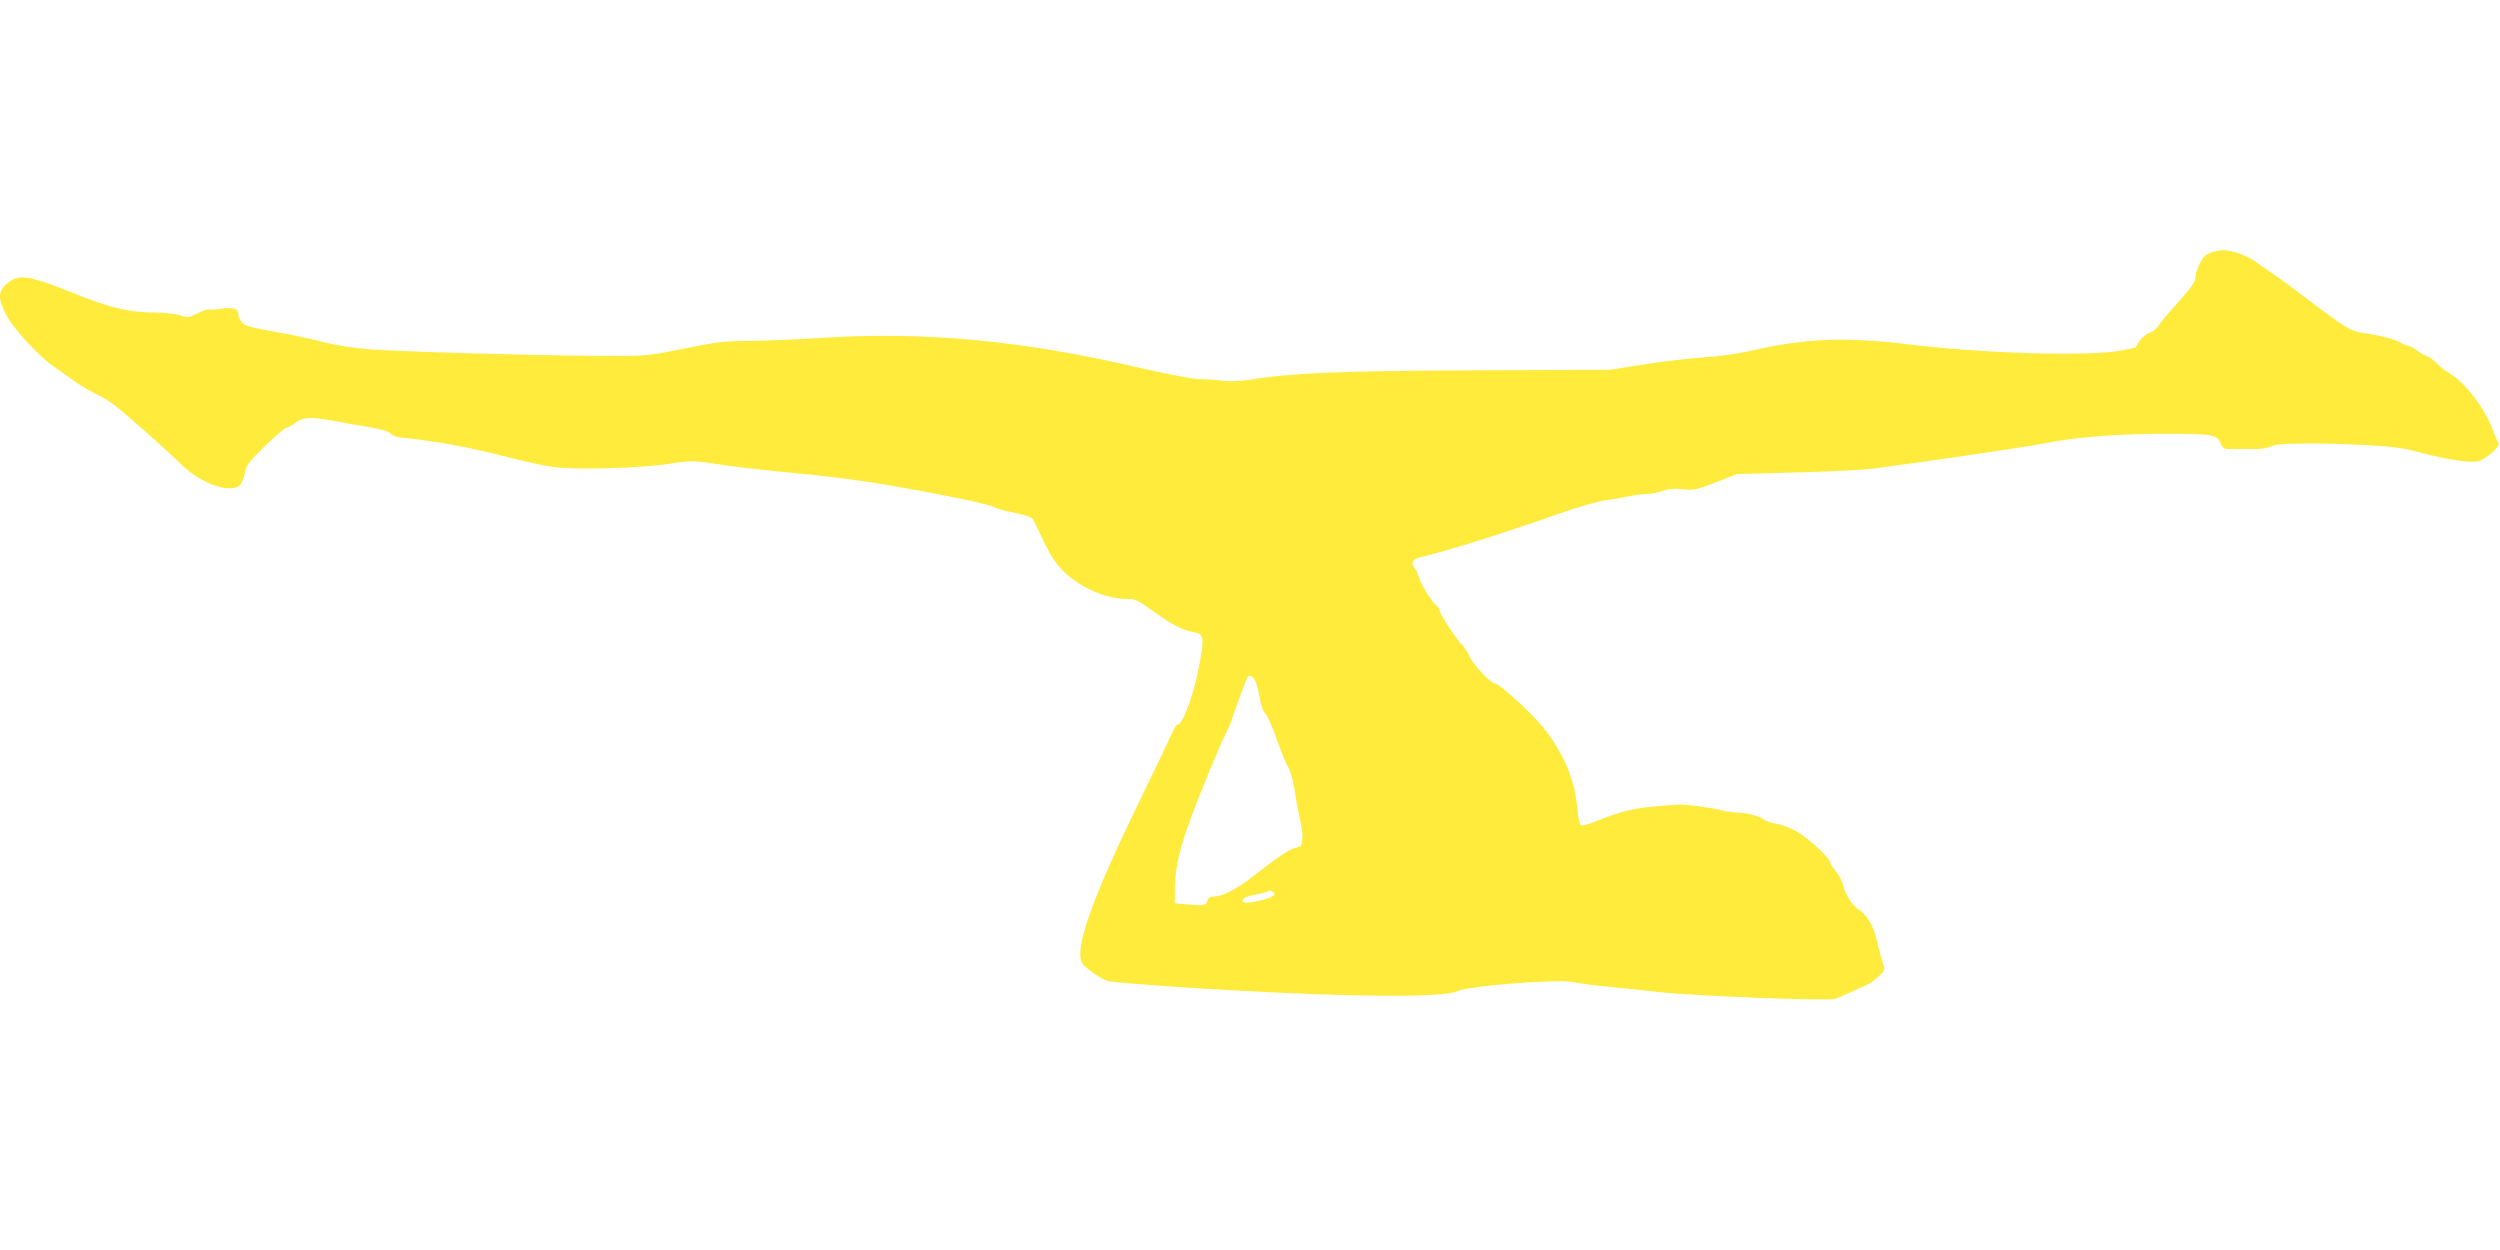
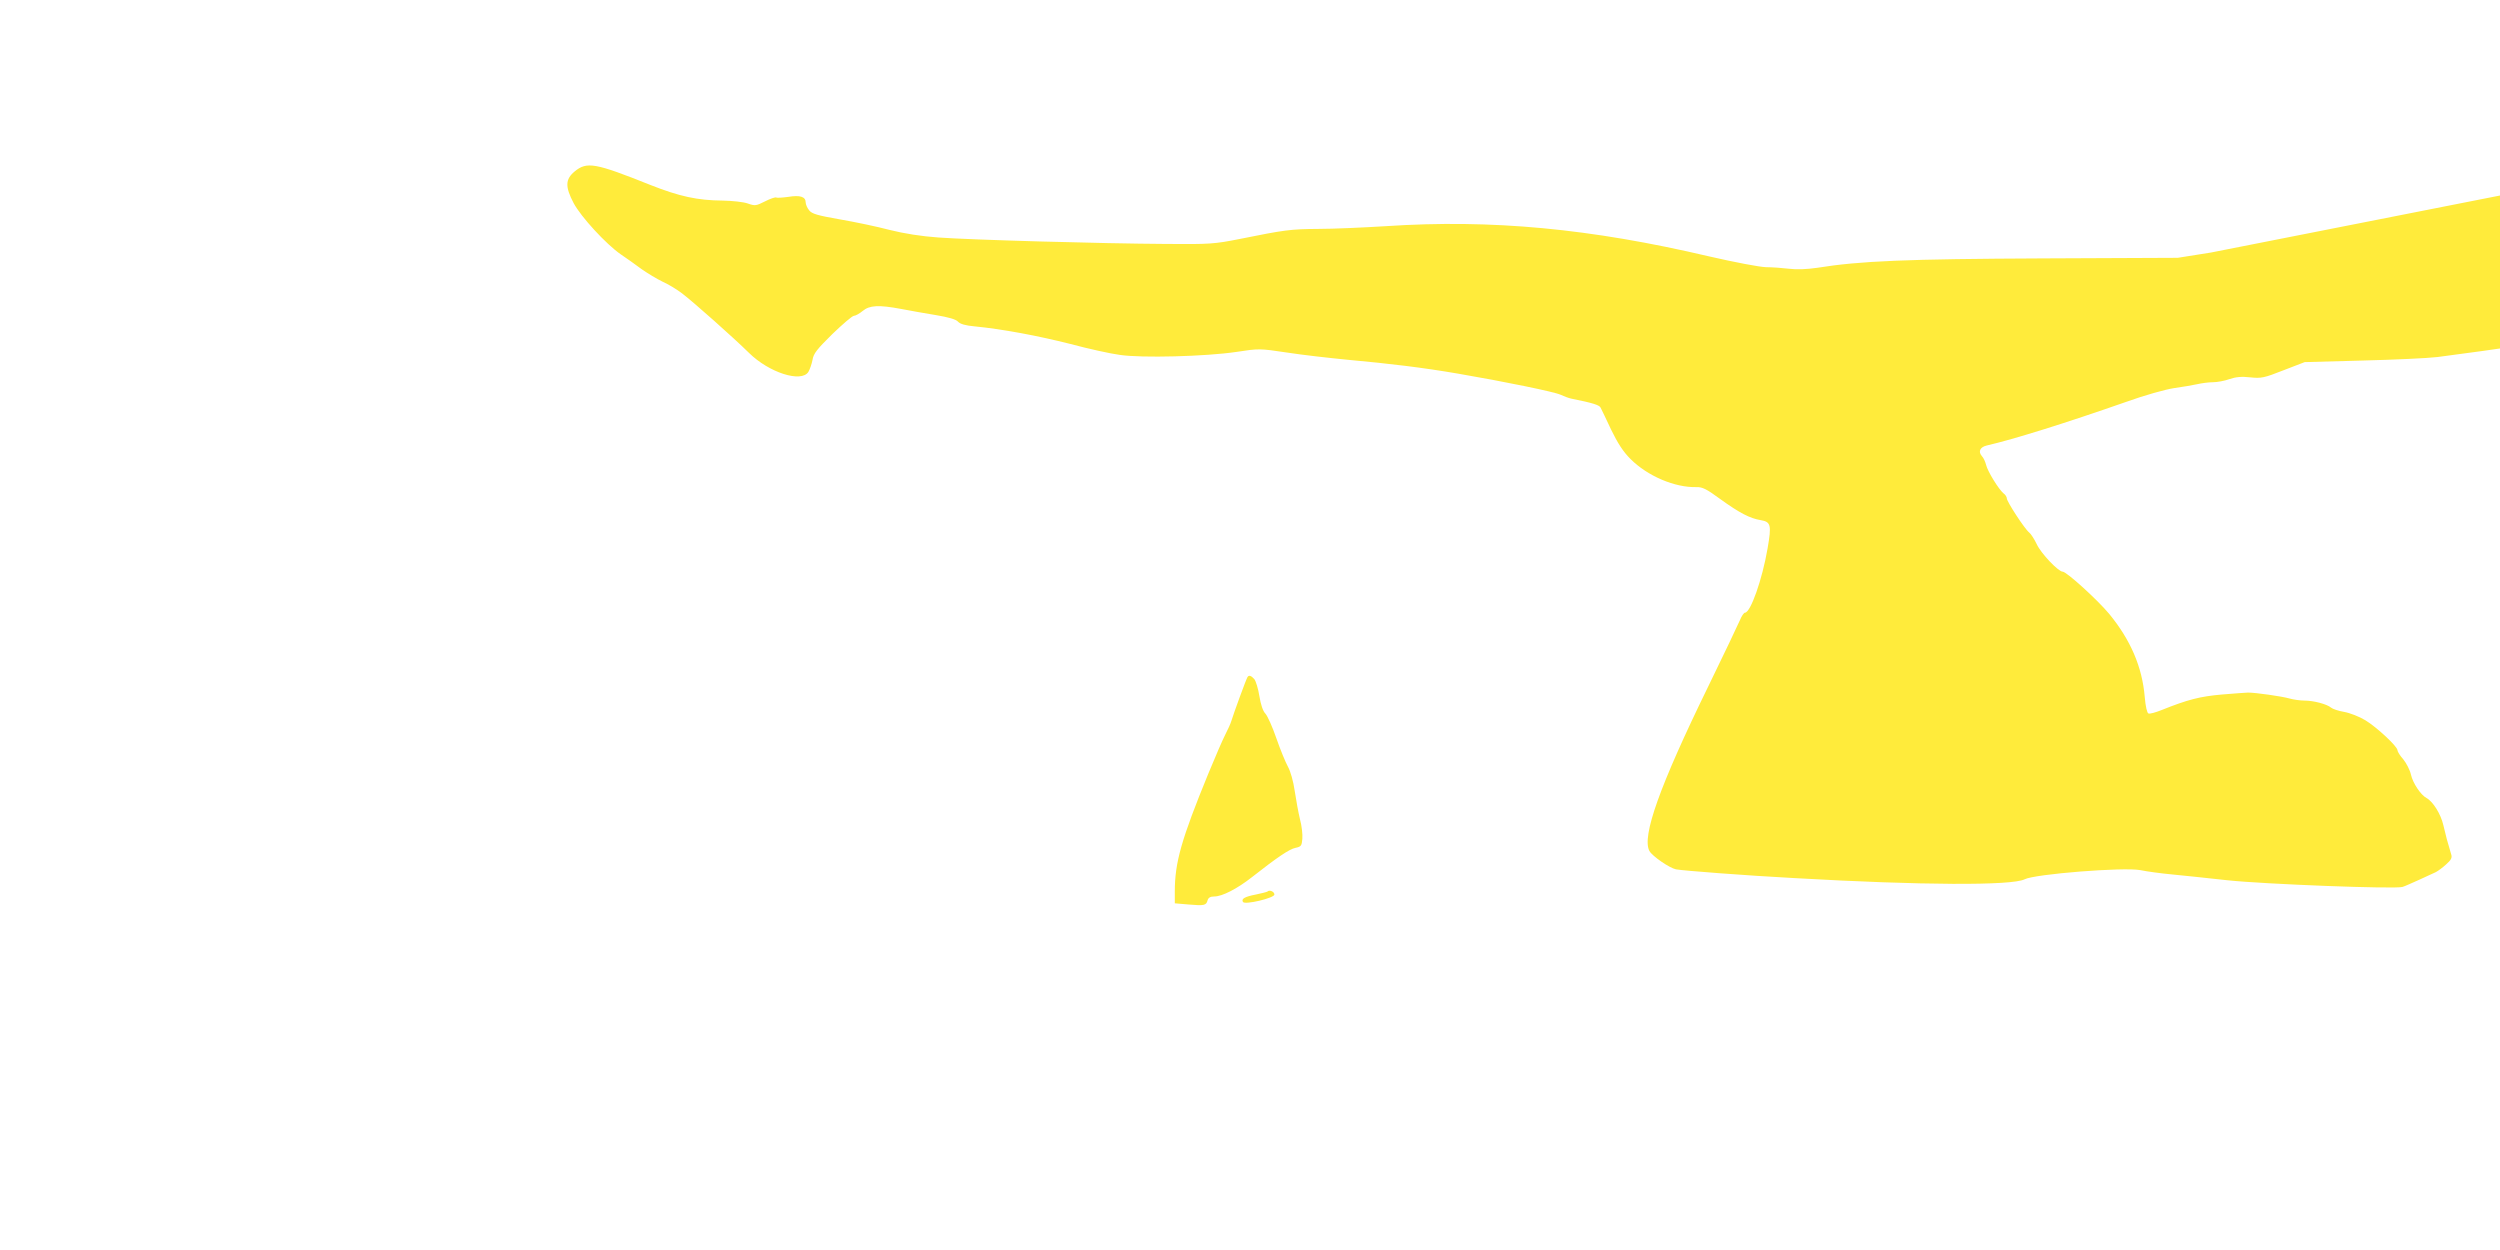
<svg xmlns="http://www.w3.org/2000/svg" version="1.0" width="1280pt" height="640pt" viewBox="0 0 1280 640" preserveAspectRatio="xMidYMid meet">
  <g transform="translate(0,640) scale(0.1,-0.1)" fill="#ffeb3b" stroke="none">
-     <path d="M11320 5107 c-26 -9 -41 -23 -57 -57 -13 -24 -23 -57 -23 -72 0 -21 -23 -53 -89 -127 -50 -55 -95 -109 -101 -121 -6 -11 -26 -26 -45 -34 -18 -8 -41 -27 -51 -43 -10 -15 -19 -30 -20 -32 -2 -1 -38 -9 -81 -17 -166 -29 -697 -14 -1063 31 -338 41 -543 34 -821 -30 -66 -15 -171 -30 -249 -35 -74 -5 -211 -21 -305 -36 l-170 -27 -690 -3 c-698 -3 -938 -13 -1155 -48 -55 -8 -106 -10 -145 -5 -33 4 -86 8 -118 8 -33 1 -160 25 -290 55 -609 143 -1114 191 -1657 155 -113 -7 -268 -14 -345 -14 -143 -1 -172 -5 -405 -52 -126 -25 -151 -27 -375 -25 -335 2 -1003 21 -1165 33 -86 6 -176 20 -251 39 -64 17 -179 41 -255 54 -113 20 -142 28 -156 46 -10 12 -18 31 -18 41 0 29 -29 38 -89 28 -30 -4 -58 -6 -62 -3 -5 2 -30 -6 -57 -20 -46 -23 -51 -24 -88 -11 -22 8 -79 14 -129 15 -128 1 -221 21 -370 80 -283 113 -325 121 -388 69 -48 -40 -49 -78 -5 -162 38 -71 166 -210 241 -262 29 -19 77 -54 107 -76 30 -21 78 -50 107 -64 29 -13 74 -40 100 -60 58 -44 266 -229 342 -304 103 -102 269 -155 305 -98 7 12 17 40 21 61 5 33 23 55 102 133 53 51 102 93 110 93 8 0 28 11 45 25 35 29 81 32 198 10 41 -8 120 -22 175 -31 66 -11 105 -22 115 -34 11 -12 39 -20 85 -24 143 -14 324 -48 490 -90 93 -25 207 -50 253 -56 111 -17 441 -8 596 15 117 18 120 18 260 -3 77 -12 218 -28 311 -37 219 -20 384 -40 565 -71 234 -40 493 -93 525 -108 17 -8 41 -17 55 -20 110 -22 144 -33 150 -46 4 -8 29 -59 54 -113 34 -70 62 -113 99 -150 88 -88 228 -147 338 -144 30 1 52 -10 120 -60 101 -73 154 -100 208 -109 53 -9 57 -24 36 -145 -27 -158 -87 -329 -116 -329 -5 0 -17 -17 -25 -37 -9 -21 -82 -175 -164 -343 -248 -508 -340 -766 -300 -840 14 -26 102 -87 136 -94 36 -7 365 -32 609 -45 648 -37 1111 -39 1176 -6 52 27 507 63 592 47 34 -7 107 -17 162 -22 55 -5 183 -19 285 -30 188 -20 861 -46 896 -34 11 3 48 20 84 36 36 17 75 35 87 40 11 6 36 24 53 40 25 22 31 34 25 51 -18 59 -28 97 -40 149 -13 57 -53 121 -86 139 -30 16 -70 76 -80 120 -5 23 -23 58 -39 78 -17 19 -30 40 -30 47 0 19 -106 118 -164 153 -31 19 -80 38 -109 43 -29 5 -59 15 -67 22 -21 18 -90 36 -136 36 -22 0 -57 5 -78 11 -39 11 -172 30 -211 30 -11 0 -72 -5 -135 -10 -111 -10 -172 -25 -309 -80 -30 -12 -59 -20 -66 -17 -7 2 -15 37 -19 85 -13 153 -72 291 -182 425 -59 71 -218 216 -238 216 -22 0 -111 93 -133 141 -12 25 -29 52 -39 60 -23 18 -114 158 -114 174 0 7 -7 19 -17 26 -25 21 -81 112 -89 145 -4 16 -13 37 -22 46 -20 23 -9 46 25 54 139 32 404 115 710 222 100 36 204 65 250 72 43 6 96 15 118 20 22 5 58 10 80 10 22 0 60 7 85 16 32 11 62 14 106 9 57 -6 71 -3 170 36 l109 42 295 8 c162 4 336 12 385 18 238 30 813 114 920 136 141 28 372 45 610 44 222 0 246 -5 264 -47 14 -32 16 -32 75 -31 34 0 83 1 110 0 27 0 62 7 77 15 33 16 221 18 489 5 126 -7 187 -15 260 -35 151 -41 275 -59 313 -46 44 15 111 78 99 93 -5 7 -19 38 -31 71 -39 105 -139 236 -214 281 -23 13 -55 38 -70 54 -15 16 -38 33 -50 37 -12 4 -36 17 -53 30 -17 13 -37 24 -45 24 -8 0 -23 6 -34 14 -23 16 -117 41 -195 51 -63 9 -87 23 -276 166 -77 59 -165 124 -195 143 -30 20 -69 48 -88 61 -38 28 -120 55 -160 54 -14 0 -42 -5 -61 -12z m-4898 -2184 c8 -10 20 -49 26 -87 7 -43 18 -77 31 -90 11 -12 36 -68 56 -126 20 -58 47 -123 59 -145 13 -23 28 -75 35 -125 7 -47 19 -112 27 -145 9 -33 14 -78 12 -100 -3 -35 -6 -40 -35 -46 -31 -6 -93 -48 -223 -150 -75 -59 -152 -99 -193 -99 -20 0 -30 -6 -34 -19 -7 -27 -17 -29 -98 -22 l-70 6 0 60 c0 149 33 266 172 605 35 85 74 175 87 200 13 25 27 56 31 70 9 31 75 212 82 223 7 12 19 8 35 -10z m103 -1103 c0 -18 -152 -54 -161 -38 -10 16 9 27 66 38 29 6 56 13 59 15 10 11 36 0 36 -15z" />
+     <path d="M11320 5107 l-170 -27 -690 -3 c-698 -3 -938 -13 -1155 -48 -55 -8 -106 -10 -145 -5 -33 4 -86 8 -118 8 -33 1 -160 25 -290 55 -609 143 -1114 191 -1657 155 -113 -7 -268 -14 -345 -14 -143 -1 -172 -5 -405 -52 -126 -25 -151 -27 -375 -25 -335 2 -1003 21 -1165 33 -86 6 -176 20 -251 39 -64 17 -179 41 -255 54 -113 20 -142 28 -156 46 -10 12 -18 31 -18 41 0 29 -29 38 -89 28 -30 -4 -58 -6 -62 -3 -5 2 -30 -6 -57 -20 -46 -23 -51 -24 -88 -11 -22 8 -79 14 -129 15 -128 1 -221 21 -370 80 -283 113 -325 121 -388 69 -48 -40 -49 -78 -5 -162 38 -71 166 -210 241 -262 29 -19 77 -54 107 -76 30 -21 78 -50 107 -64 29 -13 74 -40 100 -60 58 -44 266 -229 342 -304 103 -102 269 -155 305 -98 7 12 17 40 21 61 5 33 23 55 102 133 53 51 102 93 110 93 8 0 28 11 45 25 35 29 81 32 198 10 41 -8 120 -22 175 -31 66 -11 105 -22 115 -34 11 -12 39 -20 85 -24 143 -14 324 -48 490 -90 93 -25 207 -50 253 -56 111 -17 441 -8 596 15 117 18 120 18 260 -3 77 -12 218 -28 311 -37 219 -20 384 -40 565 -71 234 -40 493 -93 525 -108 17 -8 41 -17 55 -20 110 -22 144 -33 150 -46 4 -8 29 -59 54 -113 34 -70 62 -113 99 -150 88 -88 228 -147 338 -144 30 1 52 -10 120 -60 101 -73 154 -100 208 -109 53 -9 57 -24 36 -145 -27 -158 -87 -329 -116 -329 -5 0 -17 -17 -25 -37 -9 -21 -82 -175 -164 -343 -248 -508 -340 -766 -300 -840 14 -26 102 -87 136 -94 36 -7 365 -32 609 -45 648 -37 1111 -39 1176 -6 52 27 507 63 592 47 34 -7 107 -17 162 -22 55 -5 183 -19 285 -30 188 -20 861 -46 896 -34 11 3 48 20 84 36 36 17 75 35 87 40 11 6 36 24 53 40 25 22 31 34 25 51 -18 59 -28 97 -40 149 -13 57 -53 121 -86 139 -30 16 -70 76 -80 120 -5 23 -23 58 -39 78 -17 19 -30 40 -30 47 0 19 -106 118 -164 153 -31 19 -80 38 -109 43 -29 5 -59 15 -67 22 -21 18 -90 36 -136 36 -22 0 -57 5 -78 11 -39 11 -172 30 -211 30 -11 0 -72 -5 -135 -10 -111 -10 -172 -25 -309 -80 -30 -12 -59 -20 -66 -17 -7 2 -15 37 -19 85 -13 153 -72 291 -182 425 -59 71 -218 216 -238 216 -22 0 -111 93 -133 141 -12 25 -29 52 -39 60 -23 18 -114 158 -114 174 0 7 -7 19 -17 26 -25 21 -81 112 -89 145 -4 16 -13 37 -22 46 -20 23 -9 46 25 54 139 32 404 115 710 222 100 36 204 65 250 72 43 6 96 15 118 20 22 5 58 10 80 10 22 0 60 7 85 16 32 11 62 14 106 9 57 -6 71 -3 170 36 l109 42 295 8 c162 4 336 12 385 18 238 30 813 114 920 136 141 28 372 45 610 44 222 0 246 -5 264 -47 14 -32 16 -32 75 -31 34 0 83 1 110 0 27 0 62 7 77 15 33 16 221 18 489 5 126 -7 187 -15 260 -35 151 -41 275 -59 313 -46 44 15 111 78 99 93 -5 7 -19 38 -31 71 -39 105 -139 236 -214 281 -23 13 -55 38 -70 54 -15 16 -38 33 -50 37 -12 4 -36 17 -53 30 -17 13 -37 24 -45 24 -8 0 -23 6 -34 14 -23 16 -117 41 -195 51 -63 9 -87 23 -276 166 -77 59 -165 124 -195 143 -30 20 -69 48 -88 61 -38 28 -120 55 -160 54 -14 0 -42 -5 -61 -12z m-4898 -2184 c8 -10 20 -49 26 -87 7 -43 18 -77 31 -90 11 -12 36 -68 56 -126 20 -58 47 -123 59 -145 13 -23 28 -75 35 -125 7 -47 19 -112 27 -145 9 -33 14 -78 12 -100 -3 -35 -6 -40 -35 -46 -31 -6 -93 -48 -223 -150 -75 -59 -152 -99 -193 -99 -20 0 -30 -6 -34 -19 -7 -27 -17 -29 -98 -22 l-70 6 0 60 c0 149 33 266 172 605 35 85 74 175 87 200 13 25 27 56 31 70 9 31 75 212 82 223 7 12 19 8 35 -10z m103 -1103 c0 -18 -152 -54 -161 -38 -10 16 9 27 66 38 29 6 56 13 59 15 10 11 36 0 36 -15z" />
  </g>
</svg>